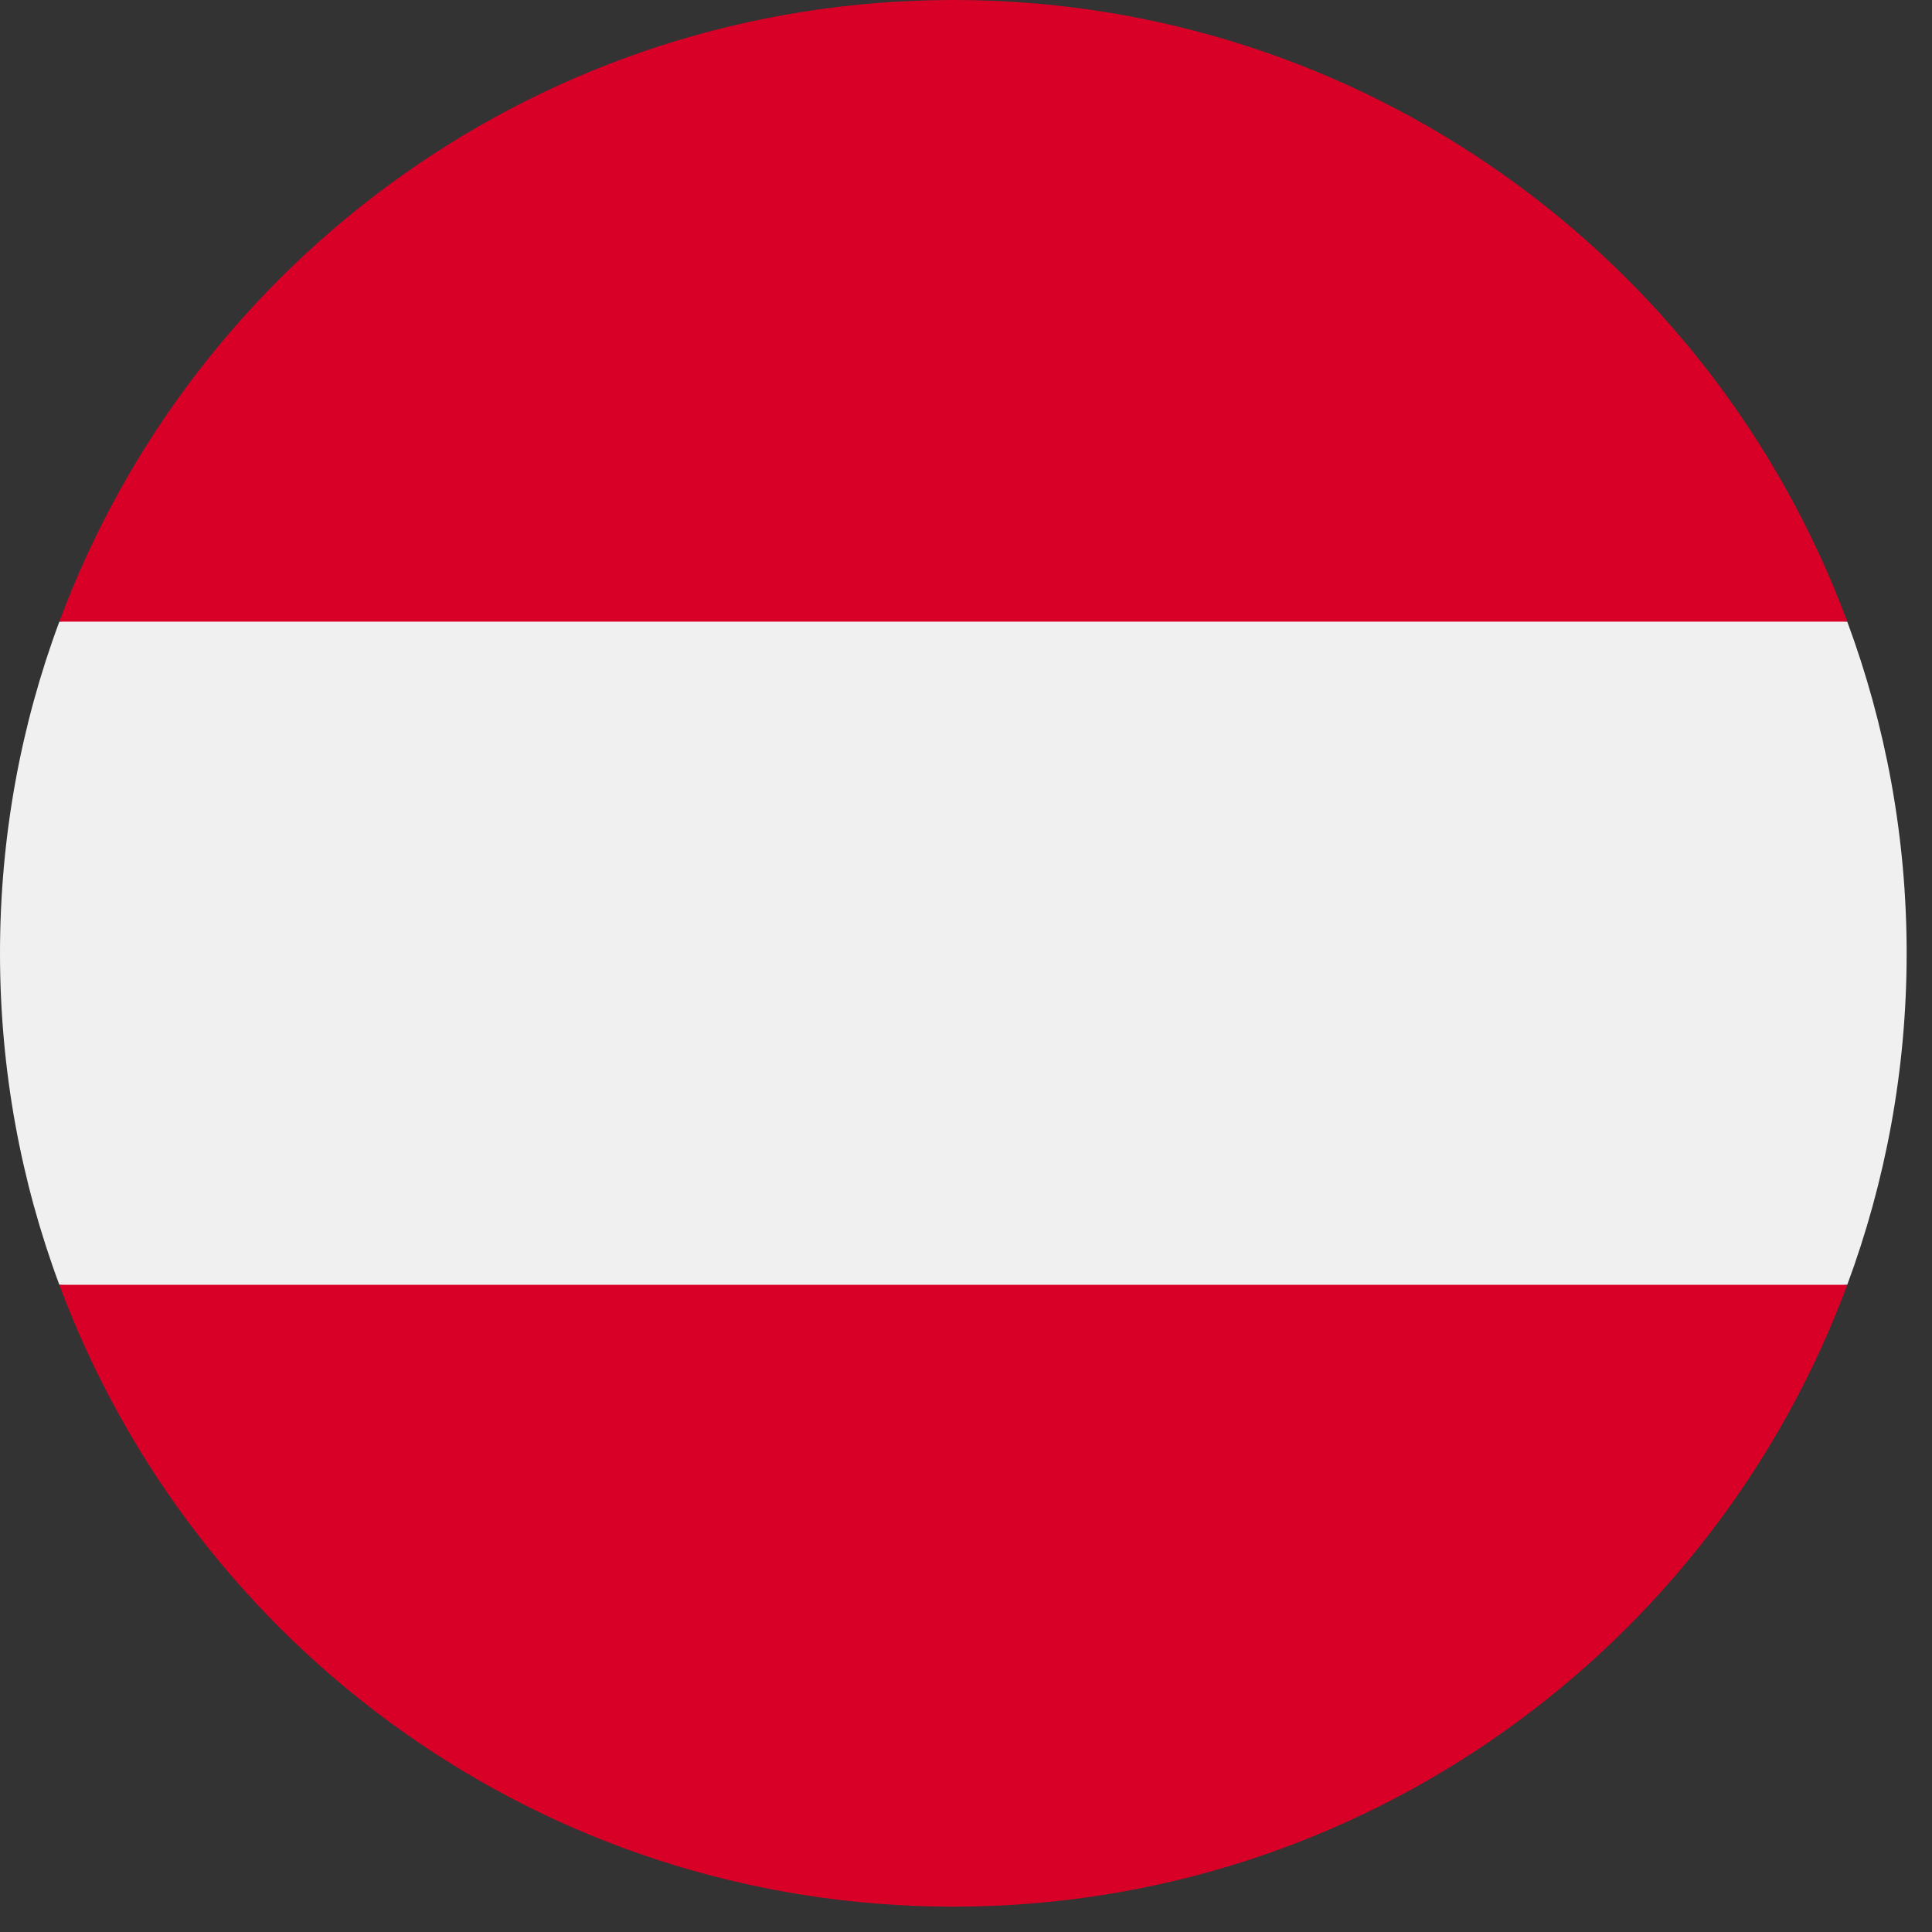
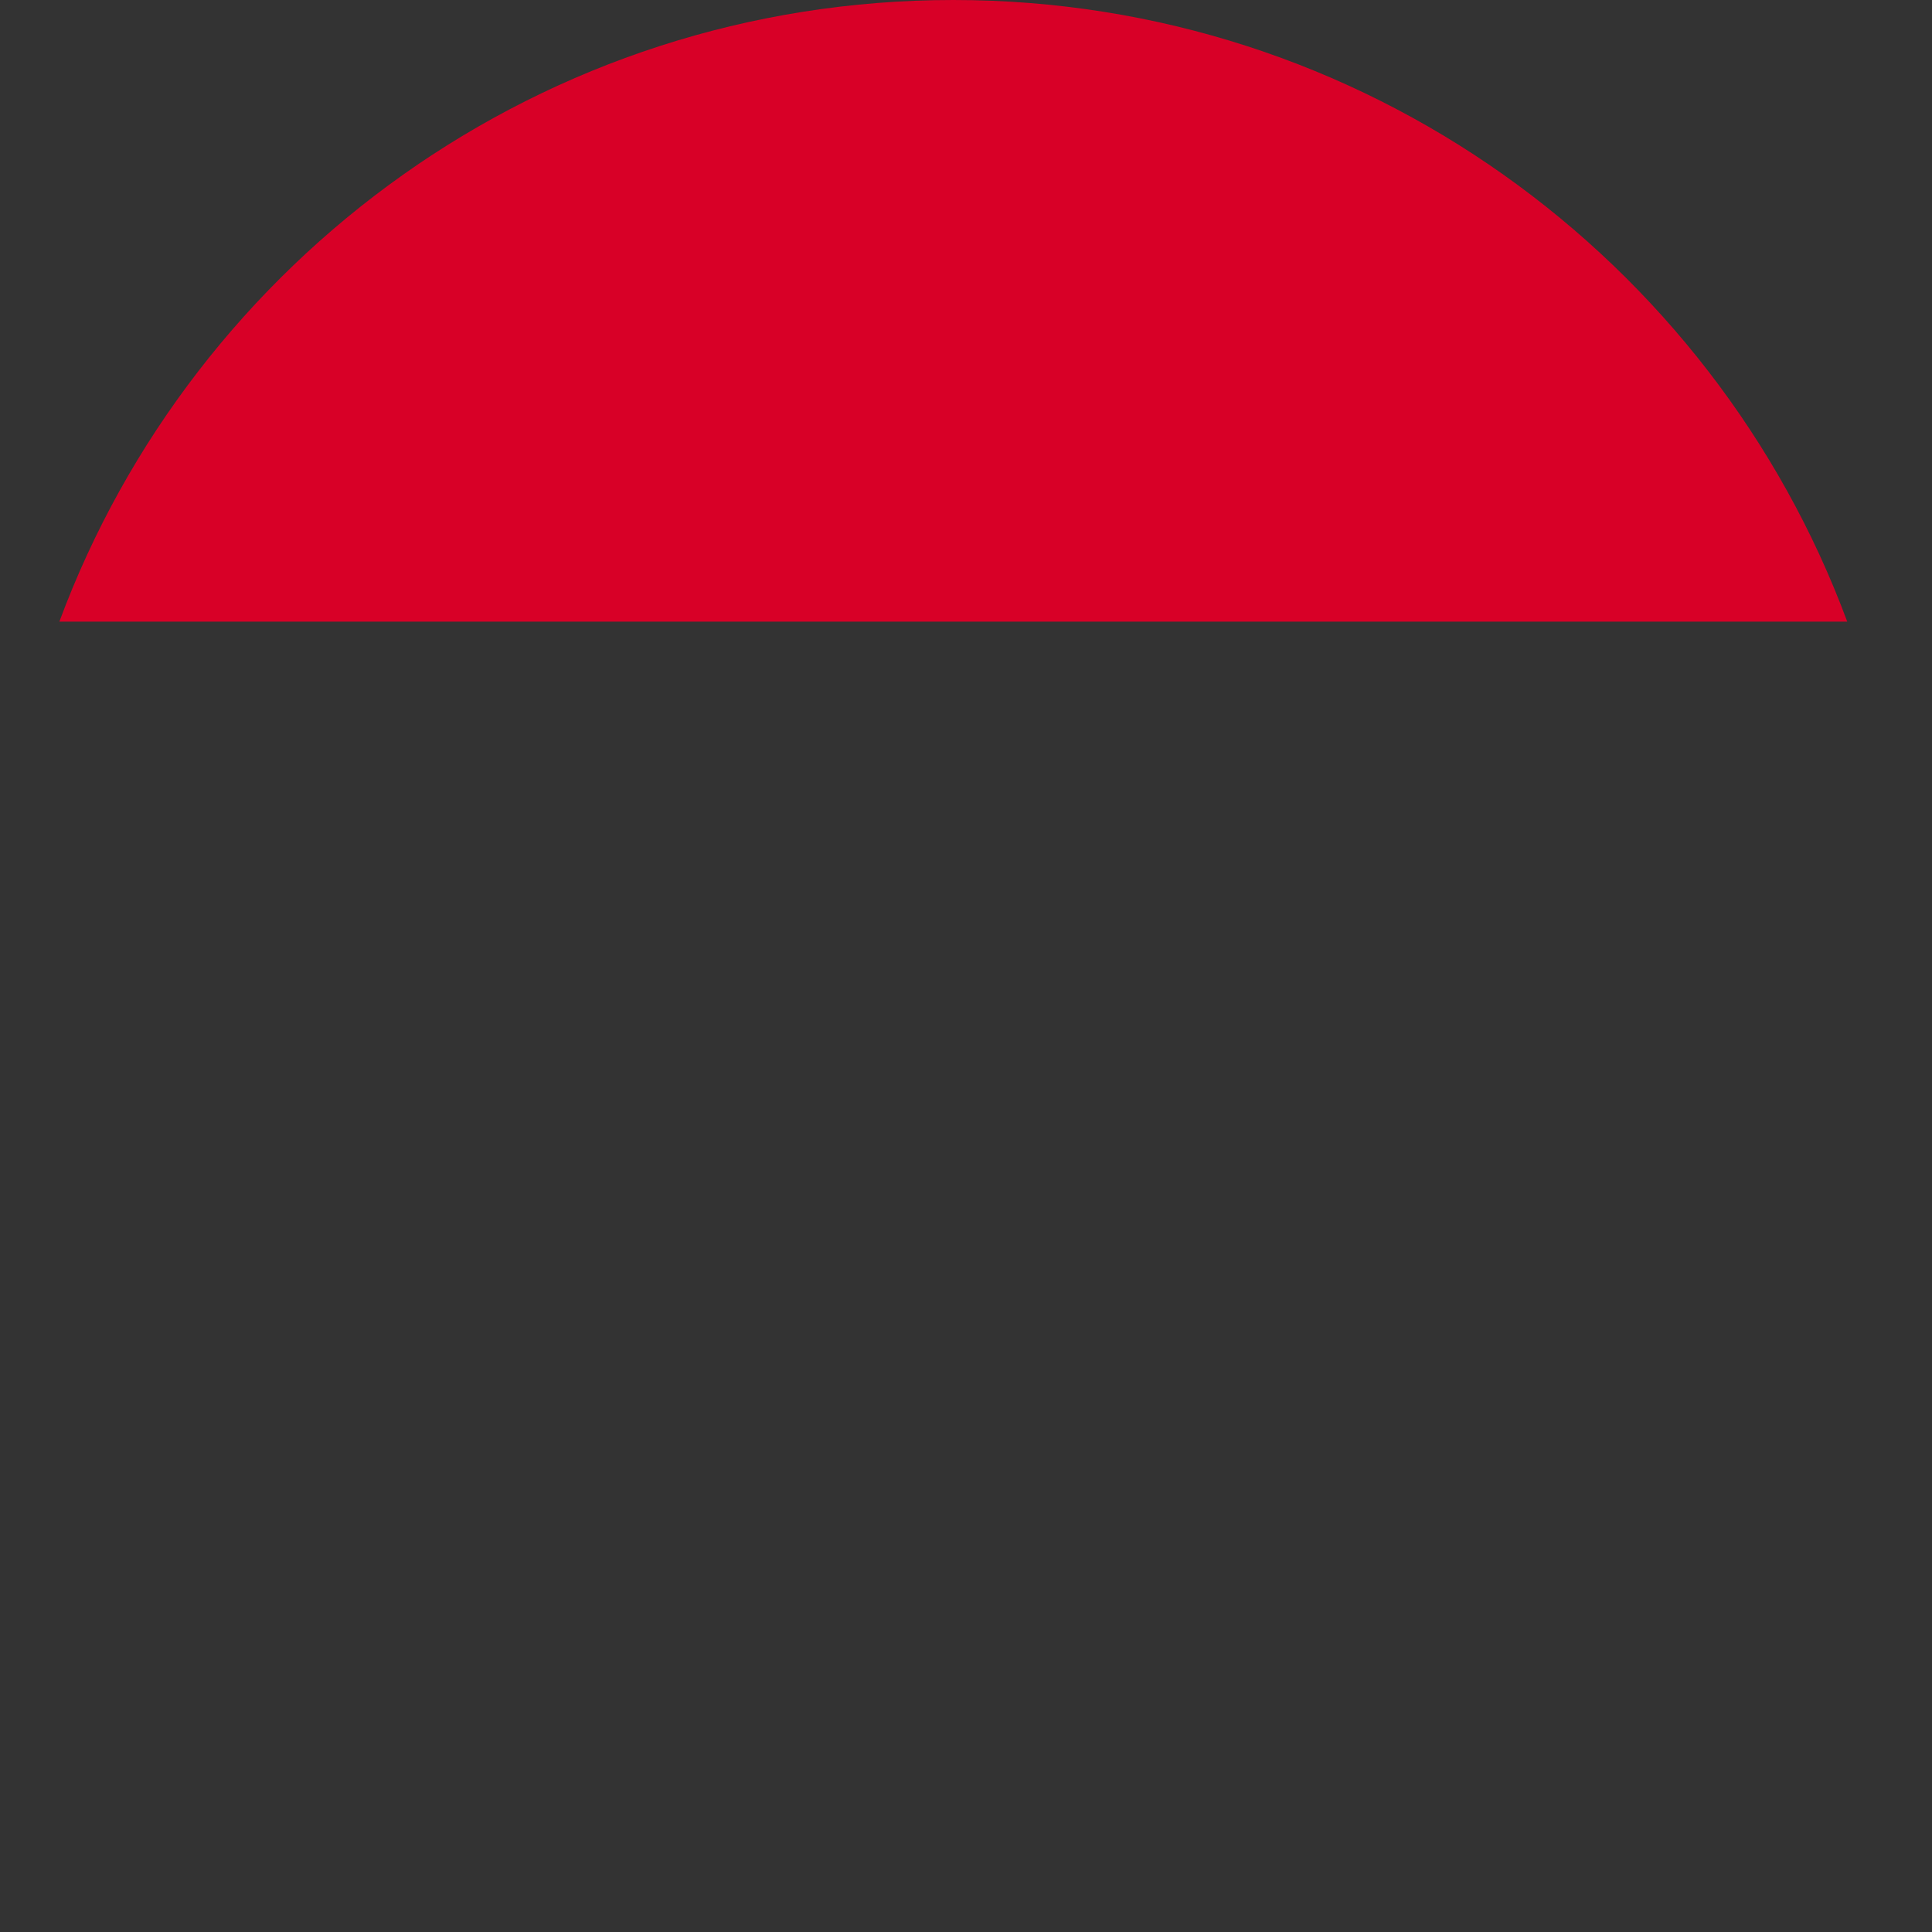
<svg xmlns="http://www.w3.org/2000/svg" width="50" viewBox="0 0 37.5 37.5" height="50" preserveAspectRatio="xMidYMid meet">
  <rect x="0" y="0" width="37.5" height="37.5" fill="#333333" stroke="none" />
  <defs>
    <clipPath id="79008df436">
-       <path d="M 0 10 L 37.008 10 L 37.008 27 L 0 27 Z M 0 10 " clip-rule="nonzero" />
-     </clipPath>
+       </clipPath>
    <clipPath id="7703183f58">
-       <path d="M 1 24 L 36 24 L 36 37.008 L 1 37.008 Z M 1 24 " clip-rule="nonzero" />
+       <path d="M 1 24 L 36 24 L 36 37.008 Z M 1 24 " clip-rule="nonzero" />
    </clipPath>
  </defs>
  <g clip-path="url(#79008df436)">
    <path fill="#f0f0f0" d="M 35.855 24.938 C 36.598 22.934 37.008 20.766 37.008 18.504 C 37.008 16.238 36.598 14.07 35.855 12.066 L 18.504 10.457 L 1.152 12.066 C 0.406 14.07 0 16.238 0 18.504 C 0 20.766 0.406 22.934 1.152 24.938 L 18.504 26.547 Z M 35.855 24.938 " fill-opacity="1" fill-rule="nonzero" />
  </g>
  <g clip-path="url(#7703183f58)">
-     <path fill="#d80027" d="M 18.504 37.008 C 26.457 37.008 33.242 31.984 35.855 24.938 L 1.152 24.938 C 3.766 31.984 10.547 37.008 18.504 37.008 Z M 18.504 37.008 " fill-opacity="1" fill-rule="nonzero" />
-   </g>
+     </g>
  <path fill="#d80027" d="M 18.504 0 C 10.547 0 3.766 5.02 1.152 12.066 L 35.855 12.066 C 33.242 5.02 26.457 0 18.504 0 Z M 18.504 0 " fill-opacity="1" fill-rule="nonzero" />
</svg>